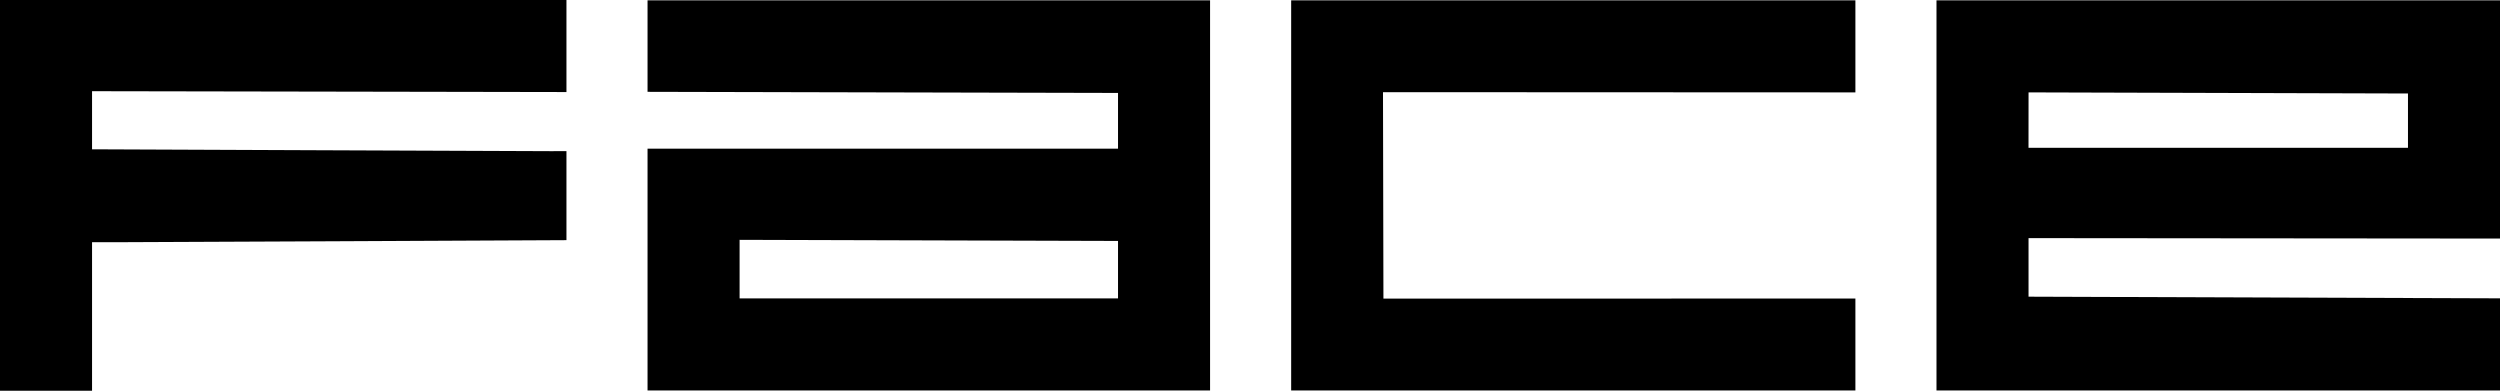
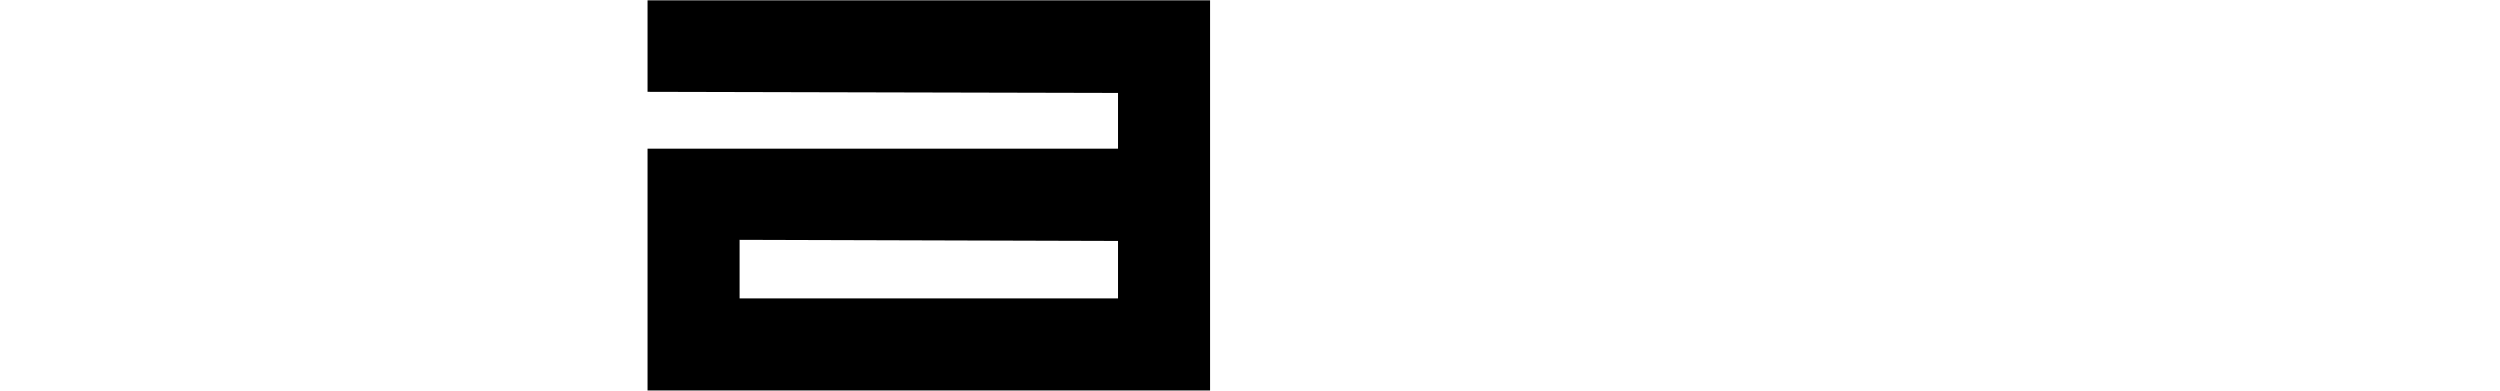
<svg xmlns="http://www.w3.org/2000/svg" version="1.1" id="Layer_1" x="0px" y="0px" viewBox="0 0 2933.2 458.5" style="enable-background:new 0 0 2933.2 458.5;" xml:space="preserve">
  <g transform="translate(0,3200) scale(0.1,-0.1)">
-     <polygon points="6646.1,32000 6646.1,31436.9 6646.1,30920 3889,30925 1080,30930 1080,30248.3 3725,30237.3 6473,30226.3    6646.1,30227.1 6646.1,29704.6 6646.1,29182.3 3910,29169.3 1498.6,29158.7 1080,29158.1 1080,28282.3 1080,27415.3 571.5,27415.3    0,27415.3 0,29640.7 0,32000  " />
-     <polygon points="21769,31996.1 15149,31996.1 15149,27419.1 21769,27419.1 21769,28497.2 16231.5,28496.6 16226.4,30918.6    21769,30916.1  " />
-     <path d="M29332.4,29201.1v2795h-6612v-4577h6612v1080.5l-5532,19.5v687L29332.4,29201.1z M28252.4,30266.1h-4452.3l0.5,650   l4451.7-13V30266.1z" />
    <path d="M7597.5,31996.1v-1073.5l5520-13v-653.5l-5520,0v-2837h6600v4577H7597.5z M8677.5,28499.1v687l4440-13v-674H8677.5z" />
  </g>
</svg>